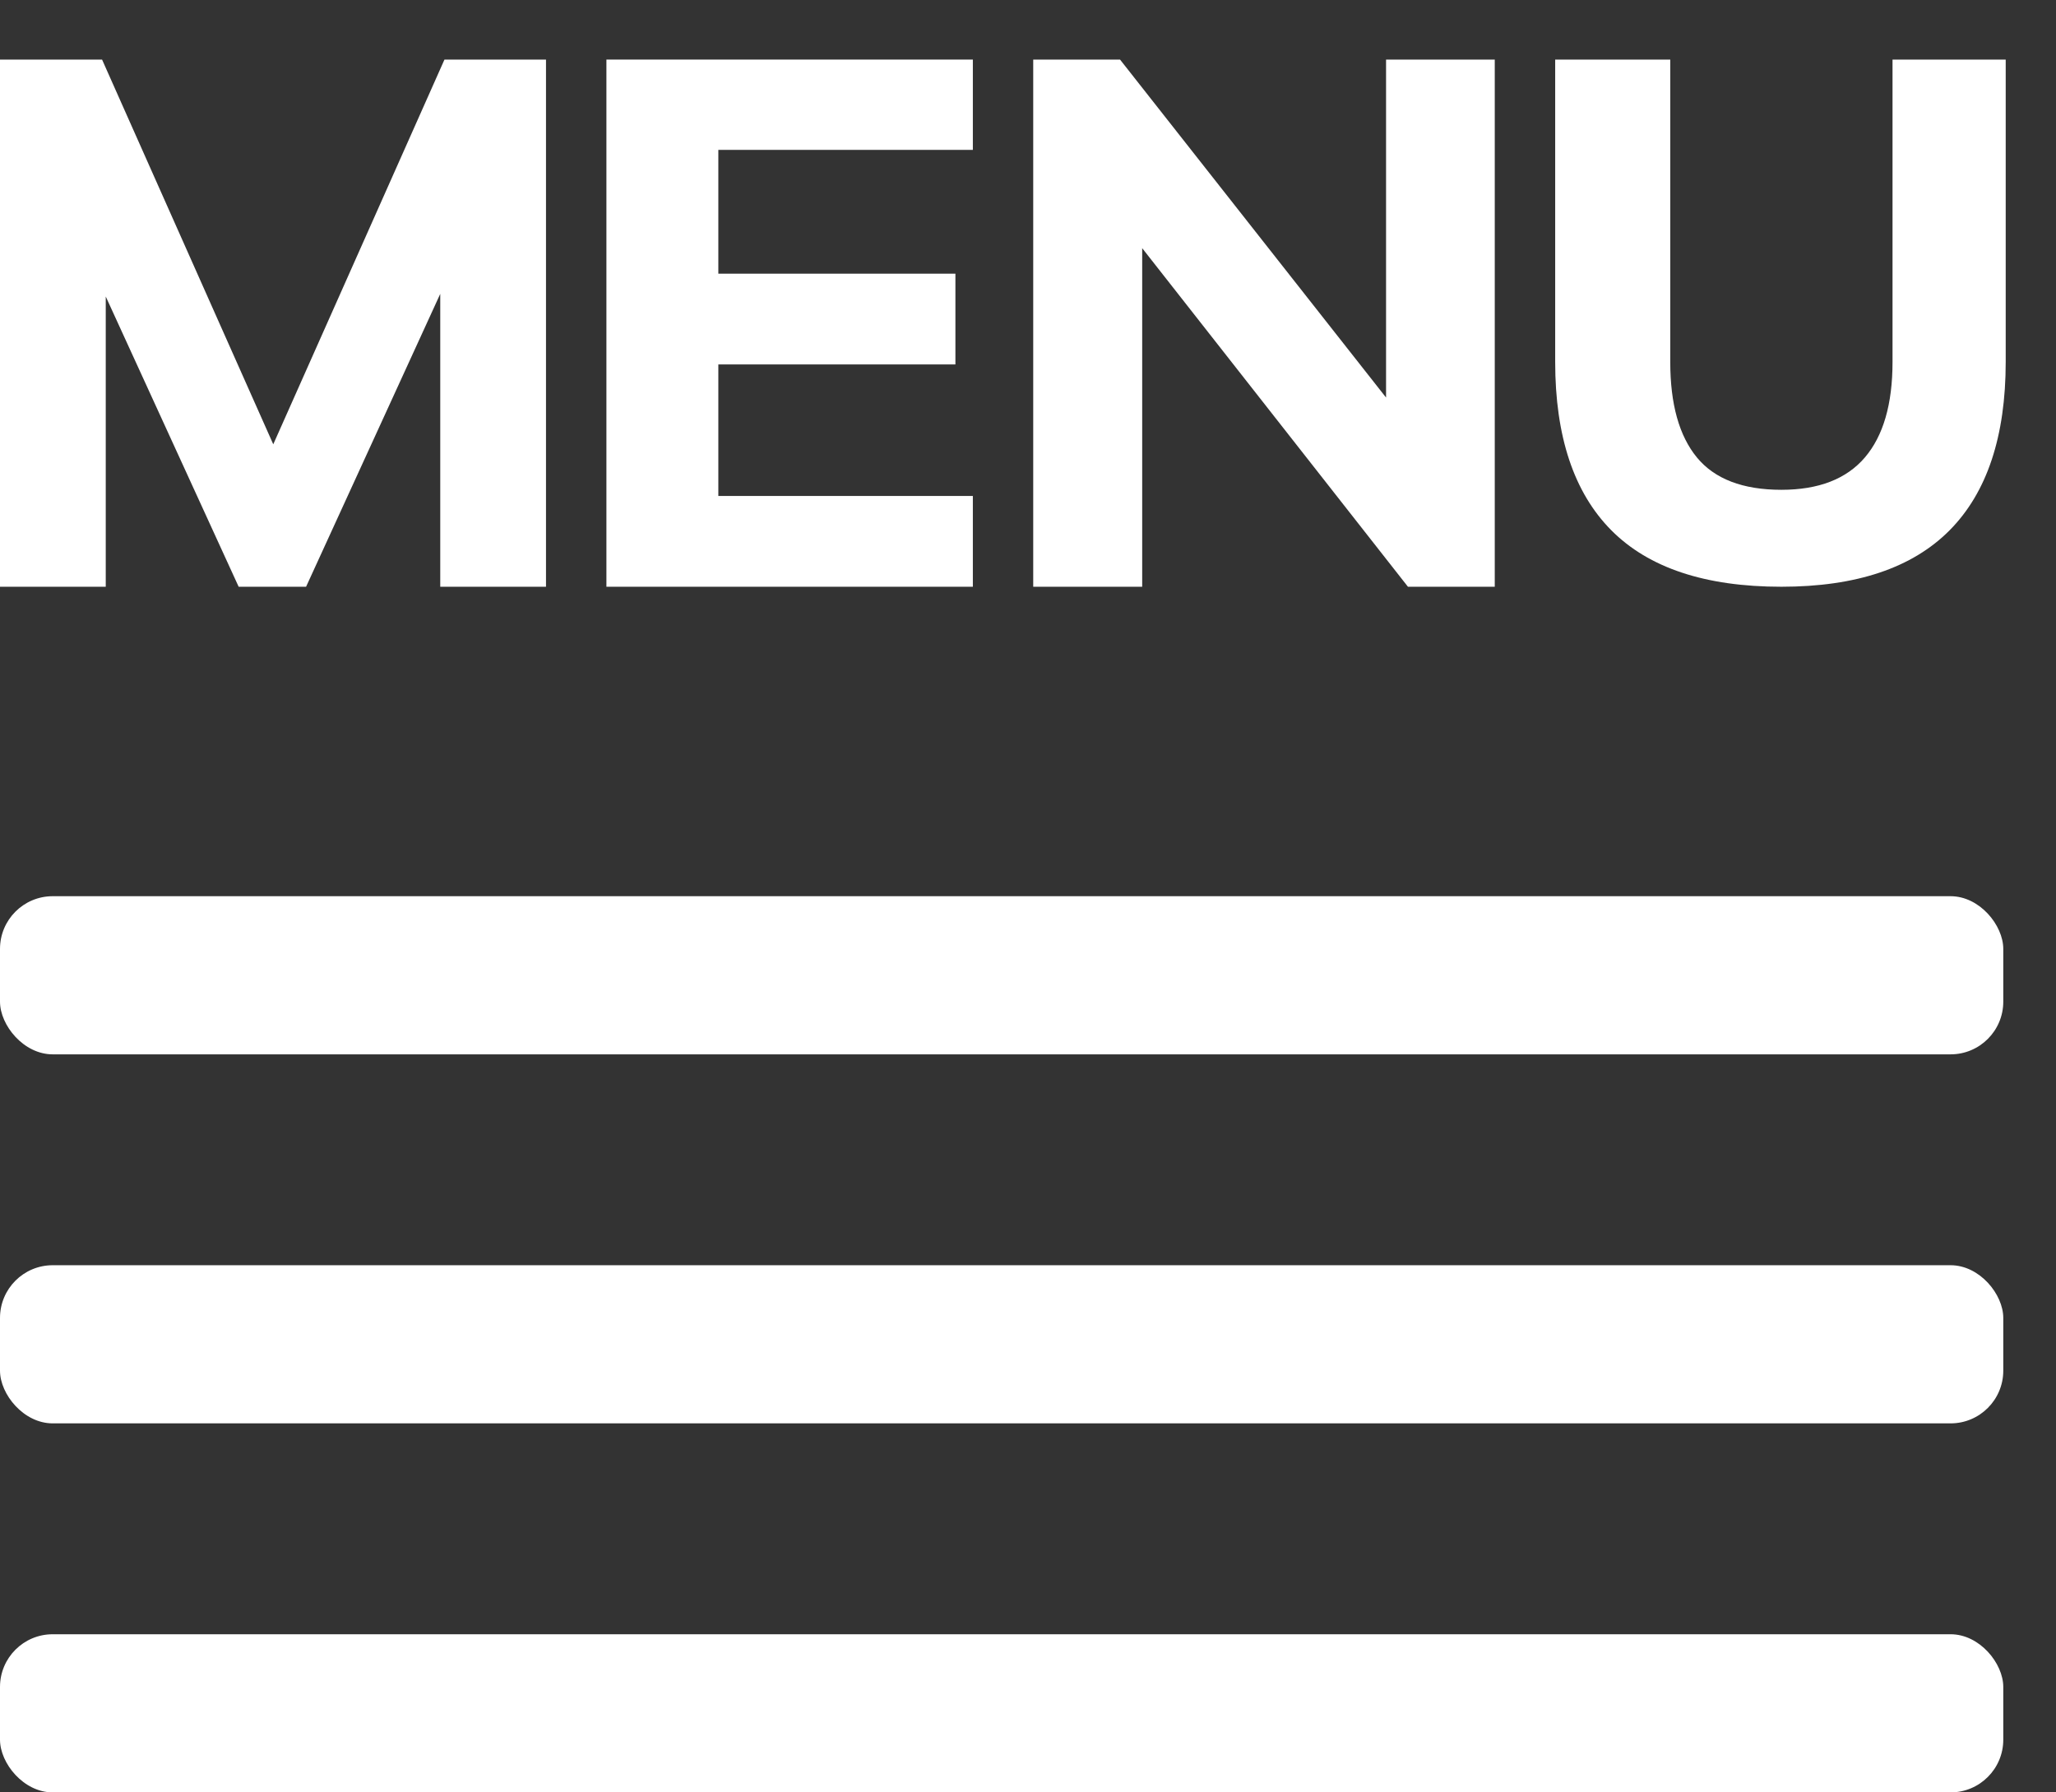
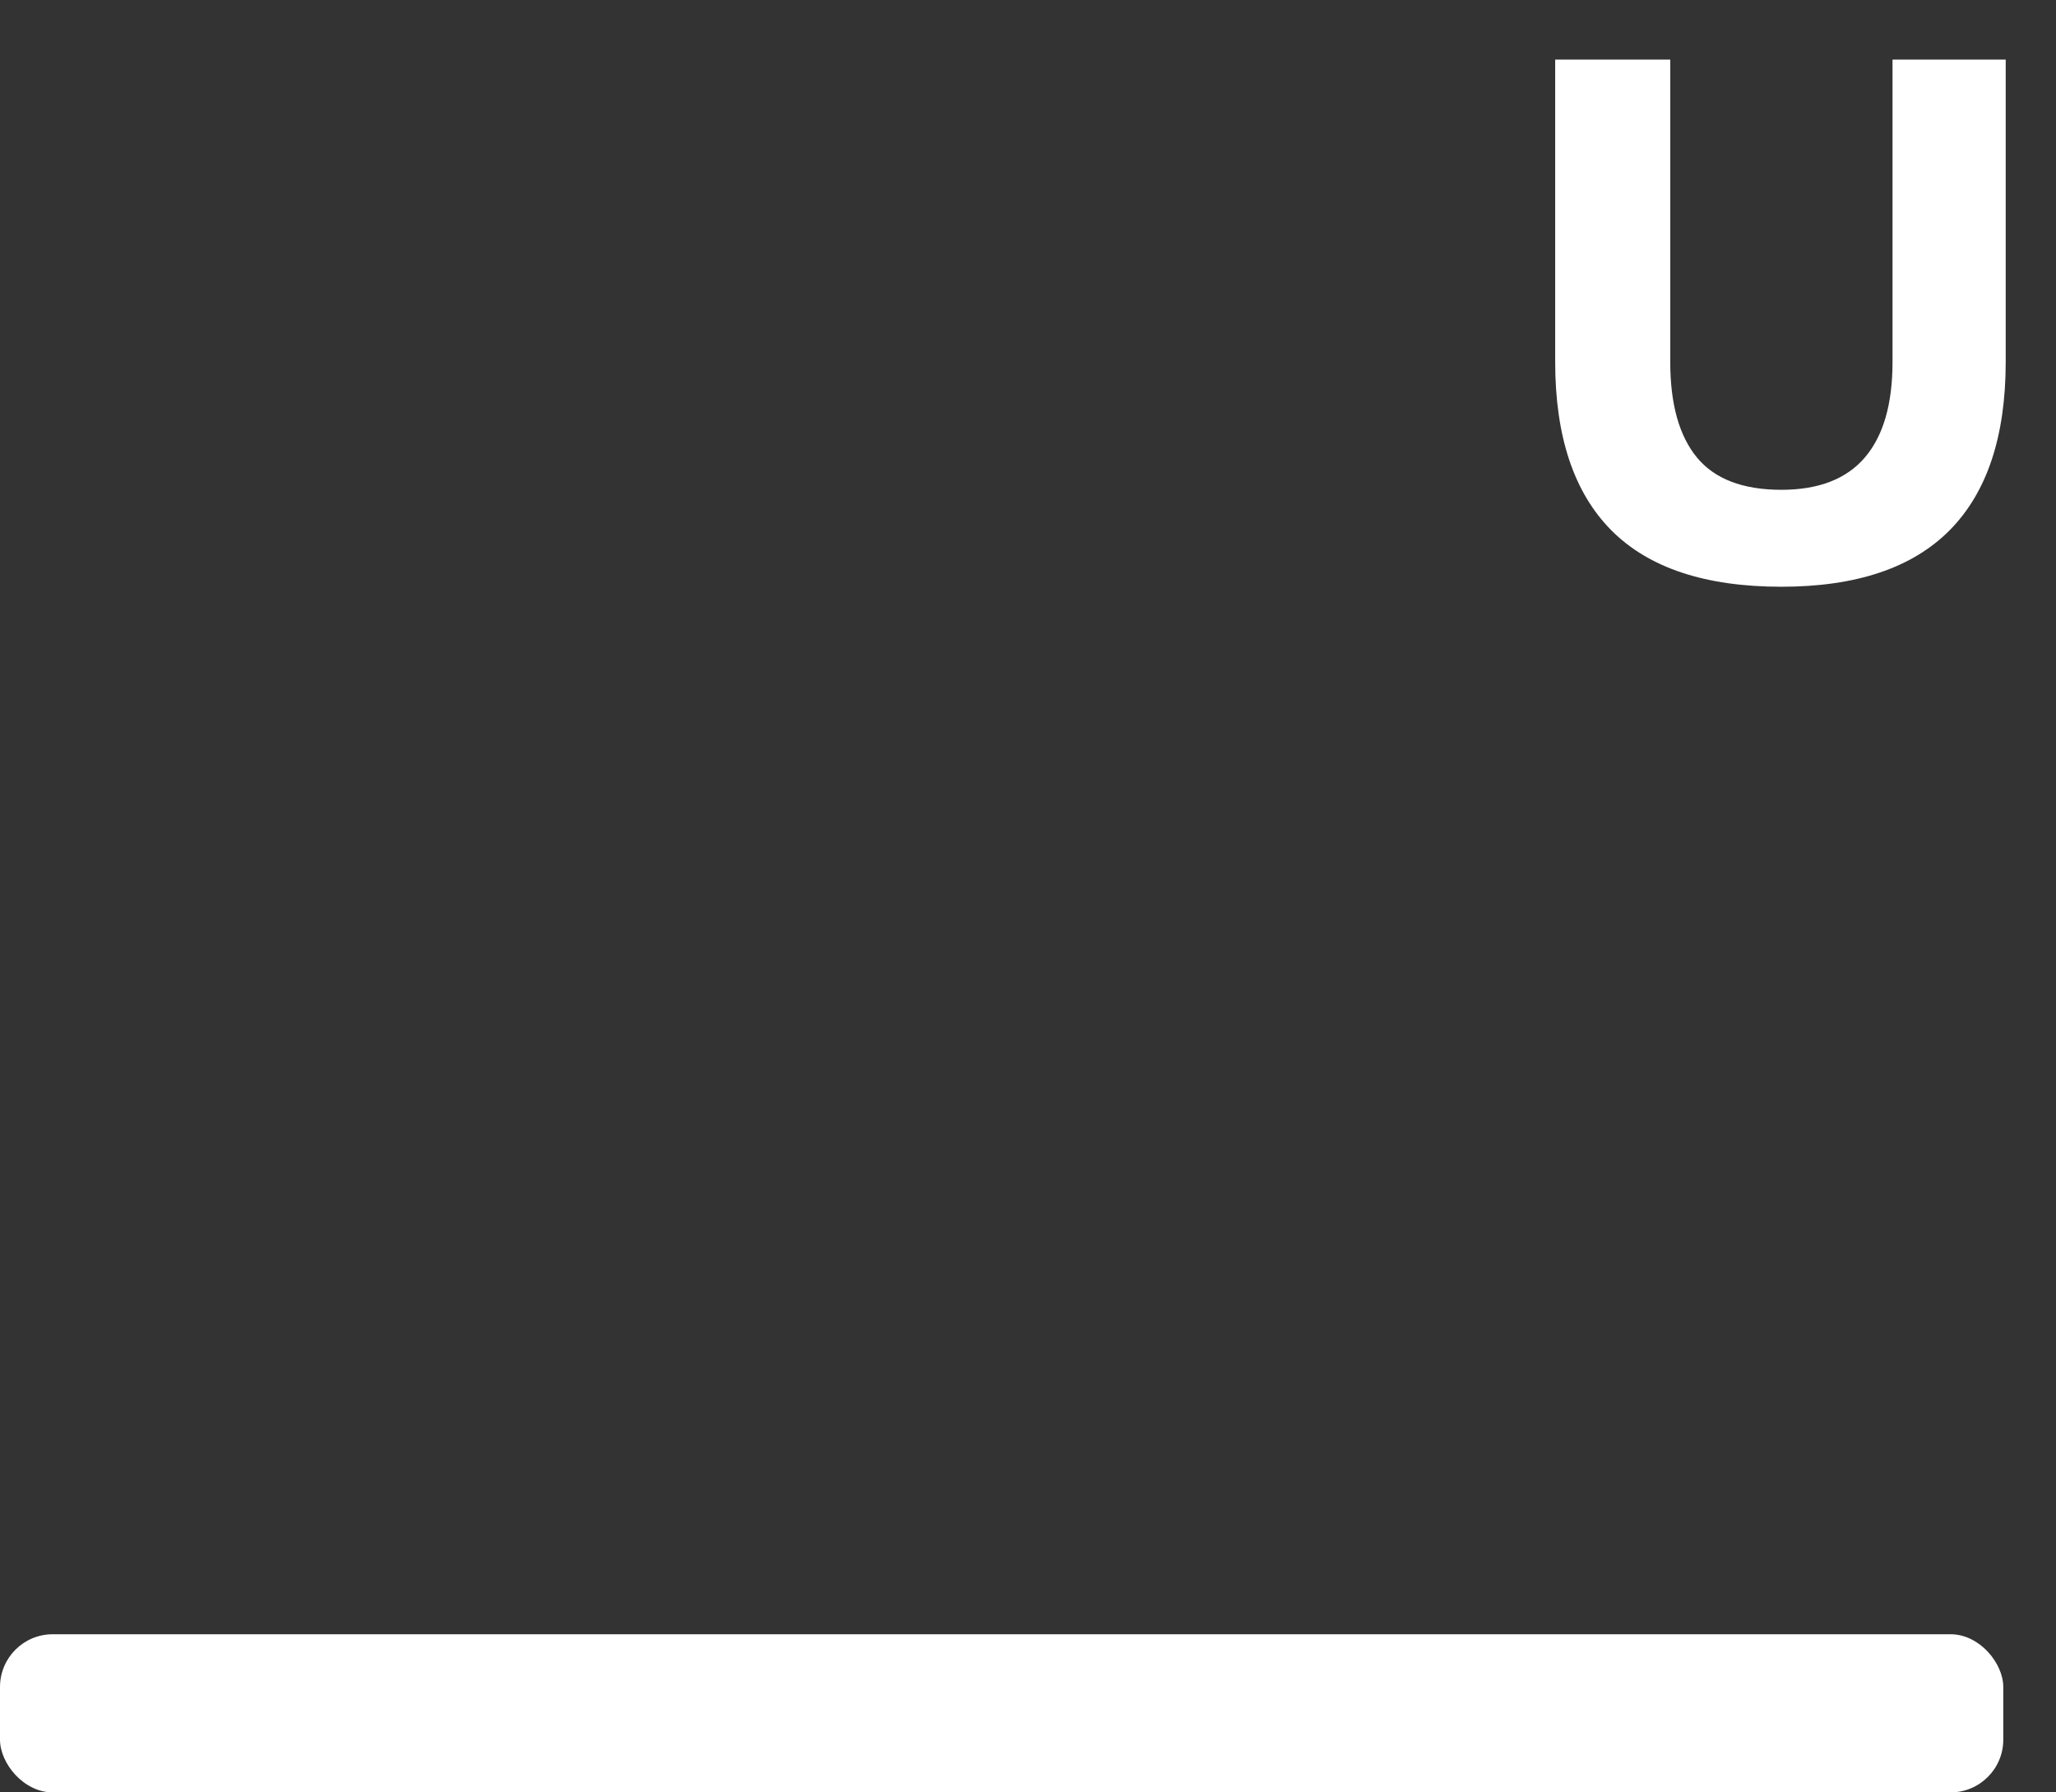
<svg xmlns="http://www.w3.org/2000/svg" width="39px" height="34px" viewBox="0 0 39 34" version="1.1">
  <rect x="0" y="0" width="39" height="34" fill="#333333" stroke="none" />
  <title>Menu</title>
  <g id="Symbols" stroke="none" stroke-width="1" fill="none" fill-rule="evenodd">
    <g id="Mobile-/-Header" transform="translate(-372, -25)" fill="#FFFFFF">
      <g id="Menu" transform="translate(372, 25)">
        <g id="Group" transform="translate(0, 17)">
-           <rect id="Rectangle" x="0" y="0" width="38" height="3" rx="1" />
-           <rect id="Rectangle-Copy" x="0" y="7" width="38" height="3" rx="1" />
          <rect id="Rectangle-Copy-2" x="0" y="14" width="38" height="3" rx="1" />
        </g>
        <g id="MENU" transform="translate(0, 1.13)" fill-rule="nonzero">
-           <polygon id="Path" points="0 10 0 0 1.936 0 5.41 7.807 4.957 7.807 8.431 0 10.357 0 10.357 10 8.351 10 8.351 3.213 8.915 3.213 5.806 10 4.527 10 1.419 3.213 2.006 3.213 2.006 10" />
-           <polygon id="Path" points="11.503 10 11.503 0 18.454 0 18.454 1.713 13.626 1.713 13.626 4.061 18.123 4.061 18.123 5.783 13.626 5.783 13.626 8.278 18.454 8.278 18.454 10" />
-           <polygon id="Path" points="19.599 10 19.599 0 21.246 0 26.683 6.908 26.292 6.908 26.292 0 28.354 0 28.354 10 26.707 10 21.285 3.092 21.666 3.092 21.666 10" />
          <path d="M33.791,10 C32.349,10 31.274,9.643 30.564,8.928 C29.855,8.213 29.5,7.148 29.5,5.734 L29.5,5.32907052e-15 L31.683,5.32907052e-15 L31.683,5.738 C31.683,6.535 31.852,7.138 32.188,7.547 C32.525,7.956 33.059,8.161 33.791,8.161 C34.498,8.161 35.026,7.956 35.375,7.547 C35.724,7.138 35.899,6.535 35.899,5.738 L35.899,5.32907052e-15 L38.046,5.32907052e-15 L38.046,5.734 C38.046,7.148 37.691,8.213 36.983,8.928 C36.274,9.643 35.21,10 33.791,10 Z" id="Path" />
        </g>
      </g>
    </g>
  </g>
</svg>